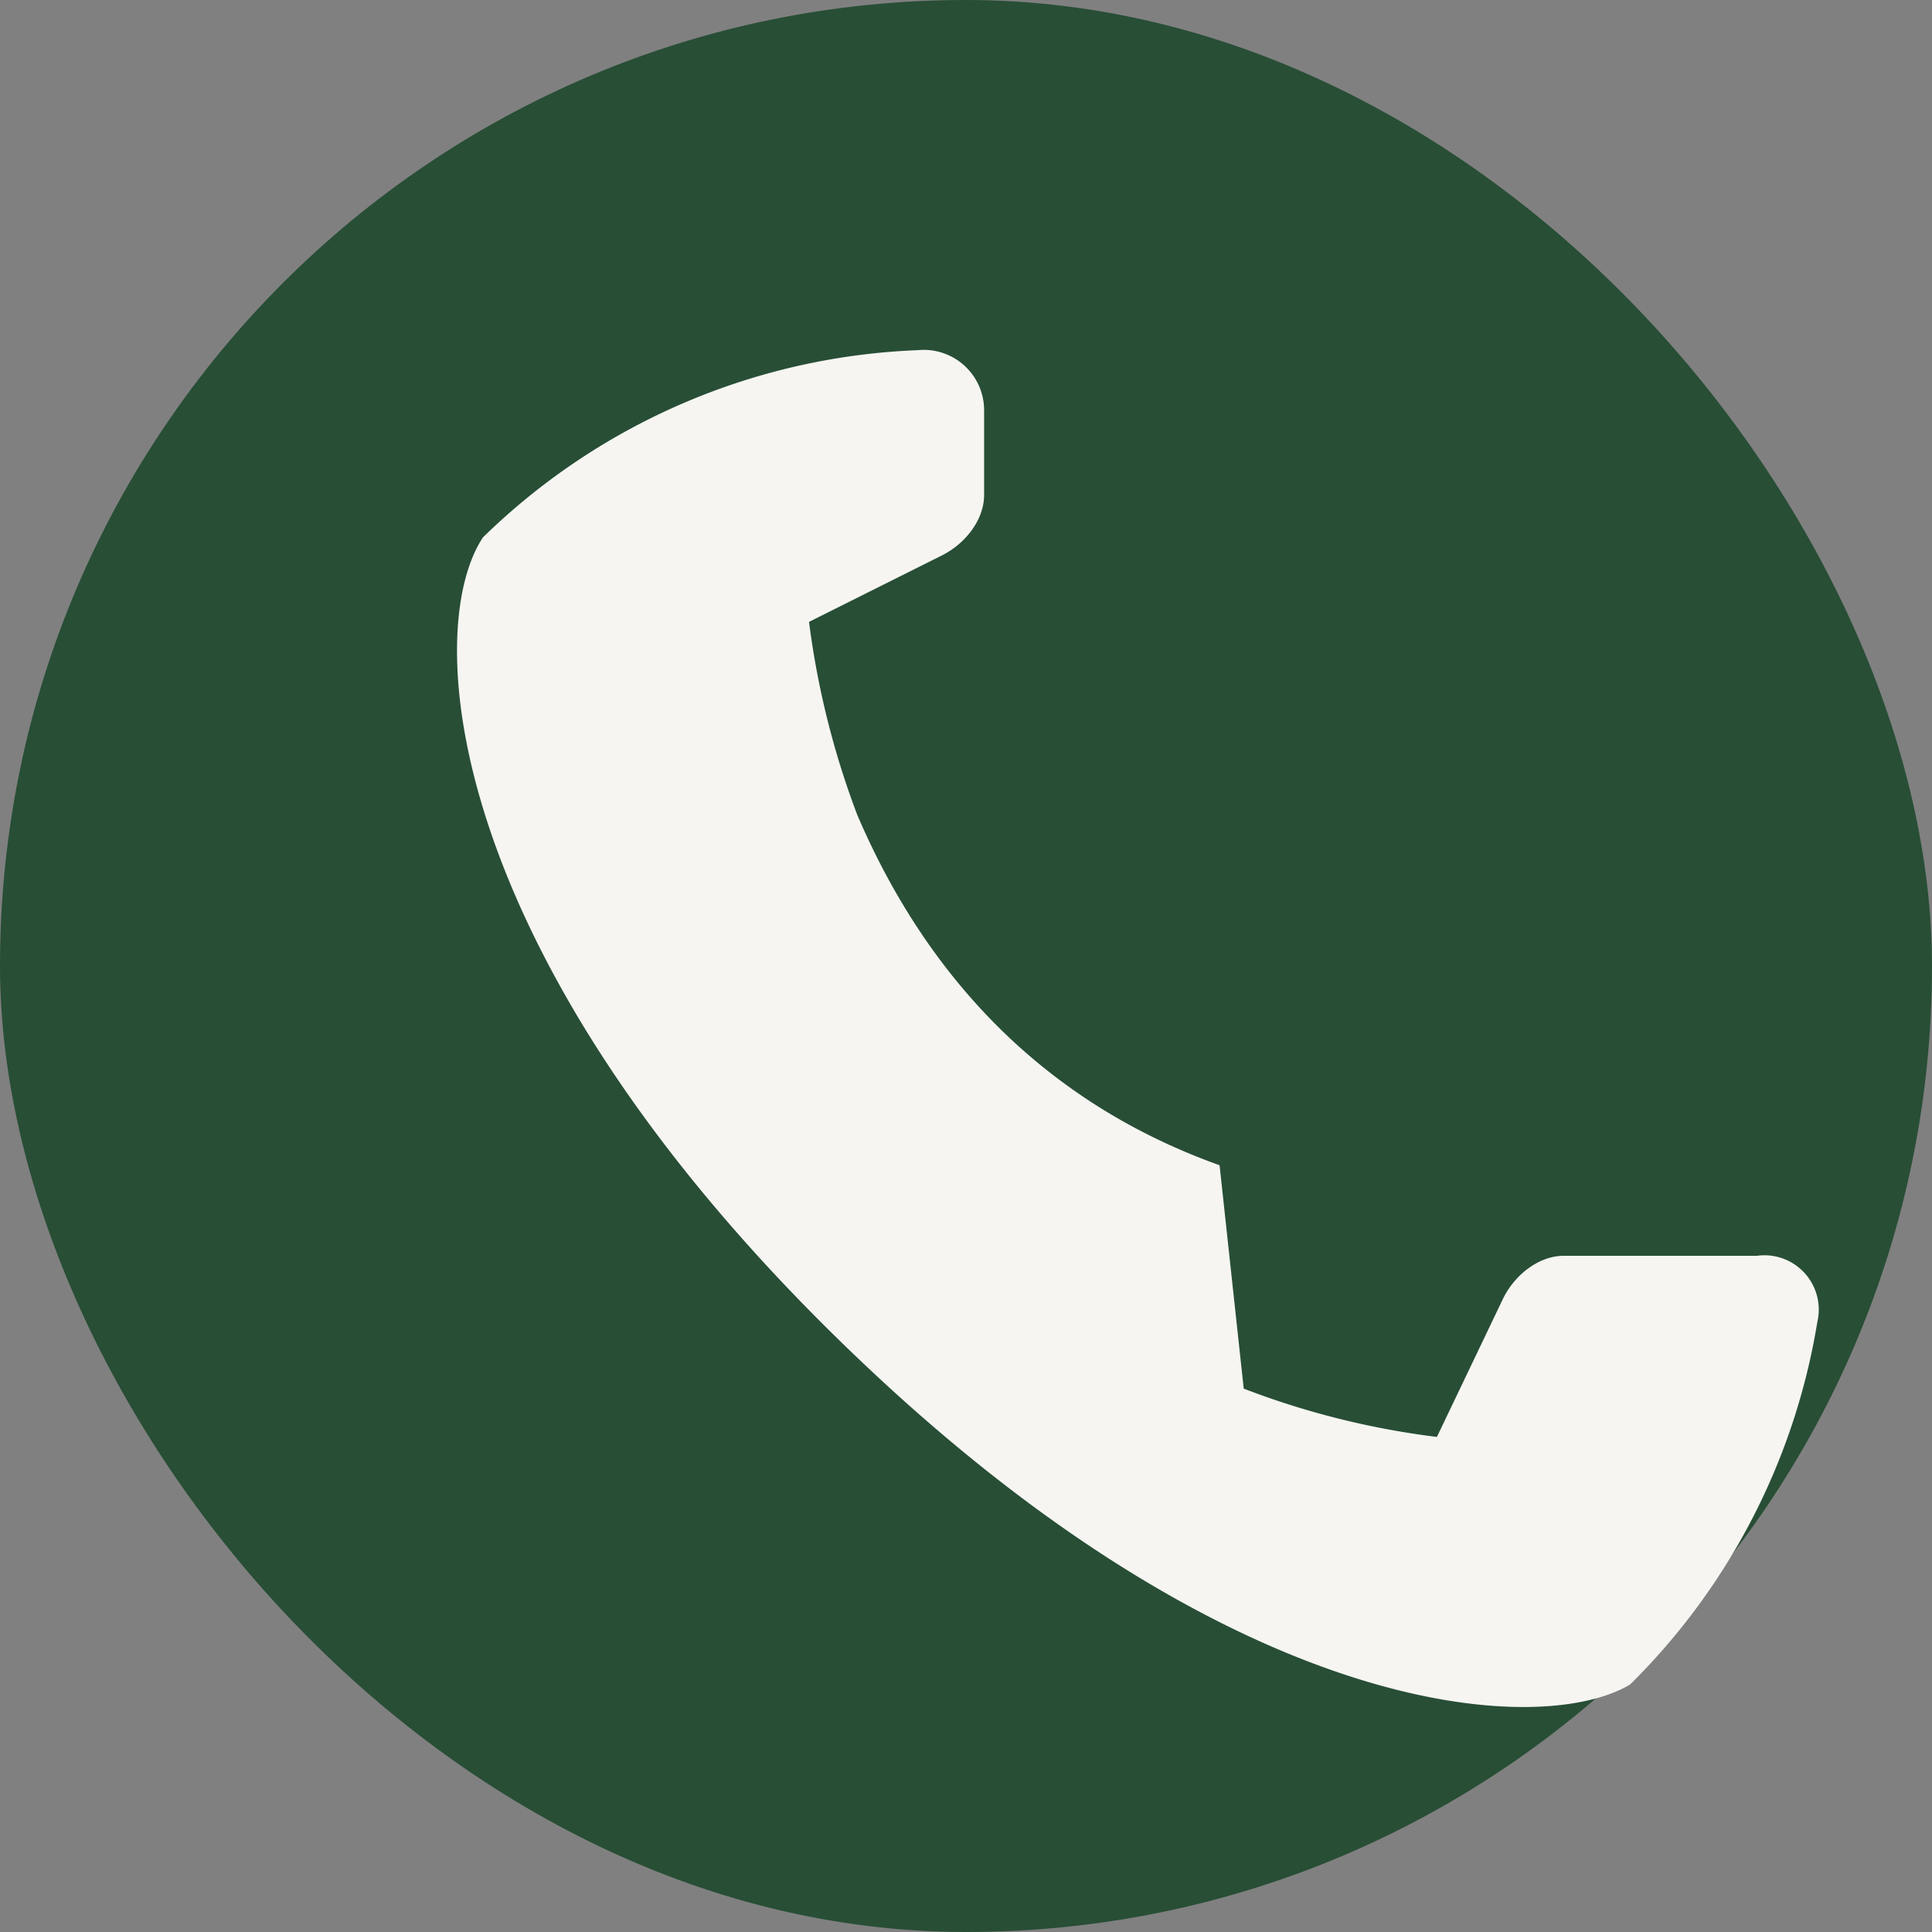
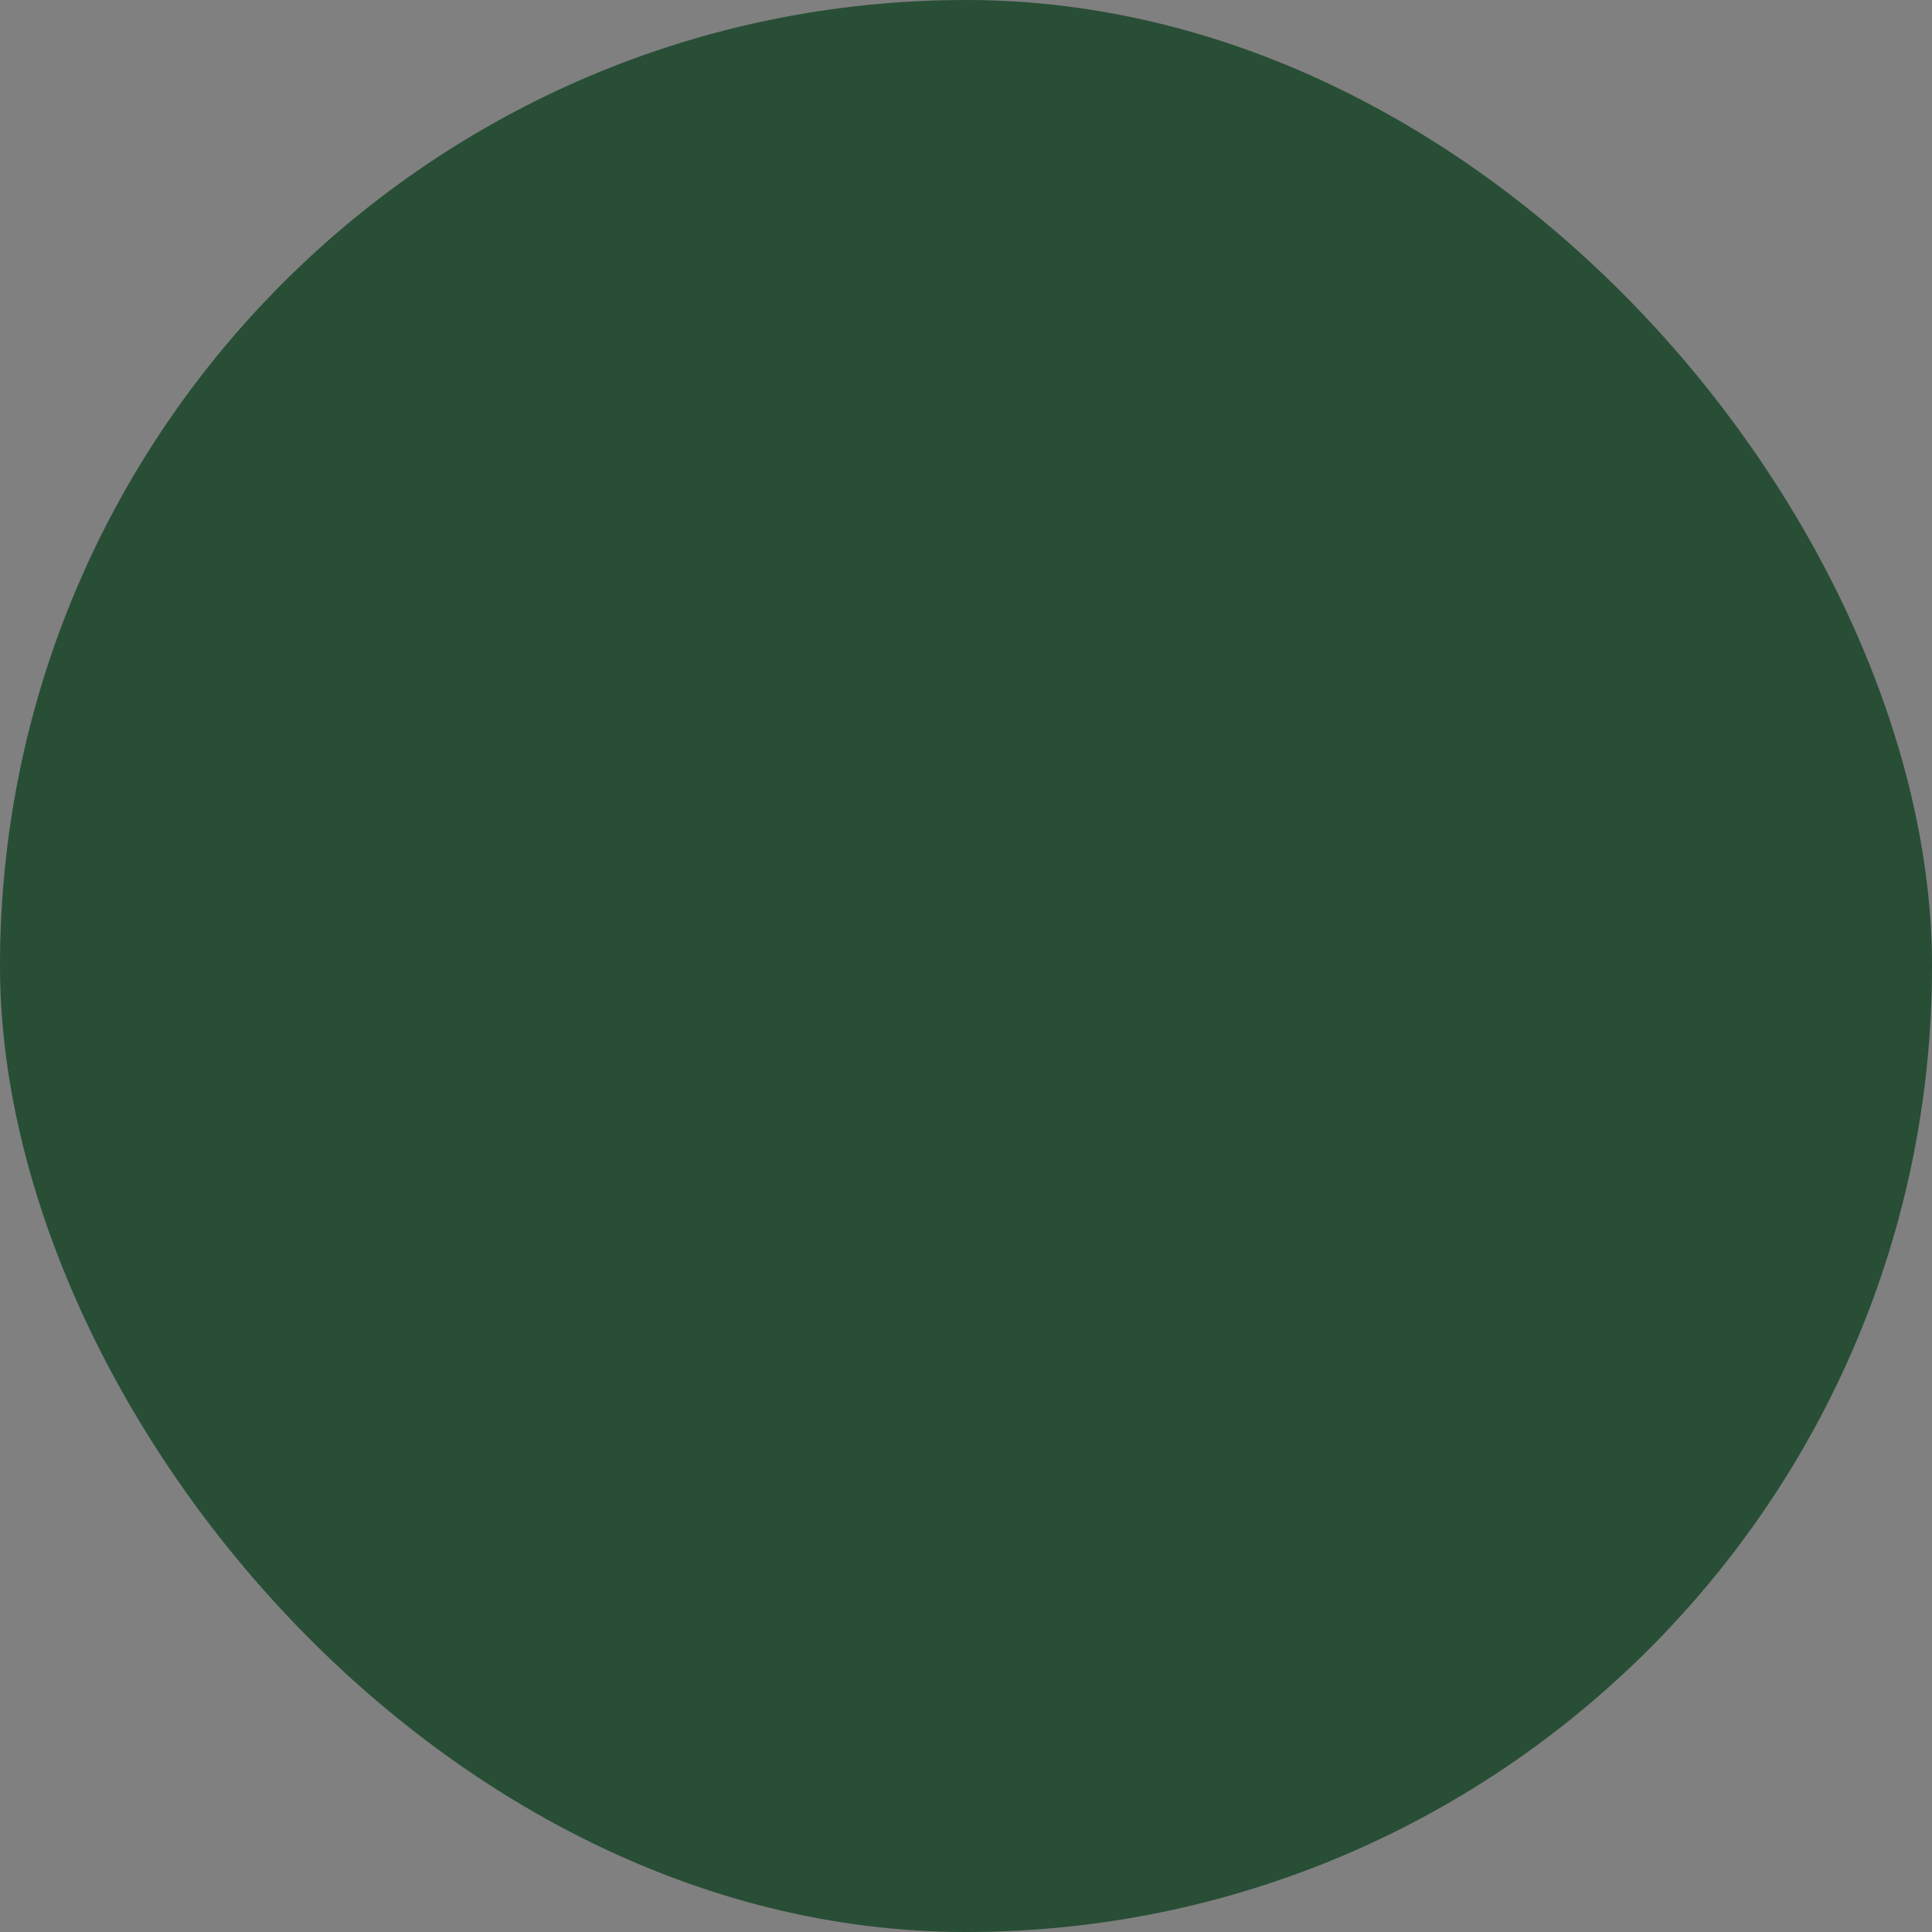
<svg xmlns="http://www.w3.org/2000/svg" width="32" height="32" viewBox="0 0 32 32">
  <rect x="0" y="0" width="32" height="32" fill="#808080" stroke="none" />
  <rect width="32" height="32" rx="16" fill="#284E36" />
-   <path d="M20.2 19.3c-2.8-1-4.8-3-6-5.8a14 14 0 0 1-.8-3.2l2.2-1.1c.4-.2.7-.6.7-1V6.8a1 1 0 0 0-1.1-1A10.9 10.9 0 0 0 8 8.9c-1 1.5-.7 6.8 5.8 13.2s11.7 6.7 13.2 5.8a10.9 10.9 0 0 0 3.1-6 .9.9 0 0 0-1-1.1h-3.2c-.4 0-.8.3-1 .7l-1.1 2.3a13.5 13.5 0 0 1-3.2-.8z" fill="#F6F5F2" />
</svg>